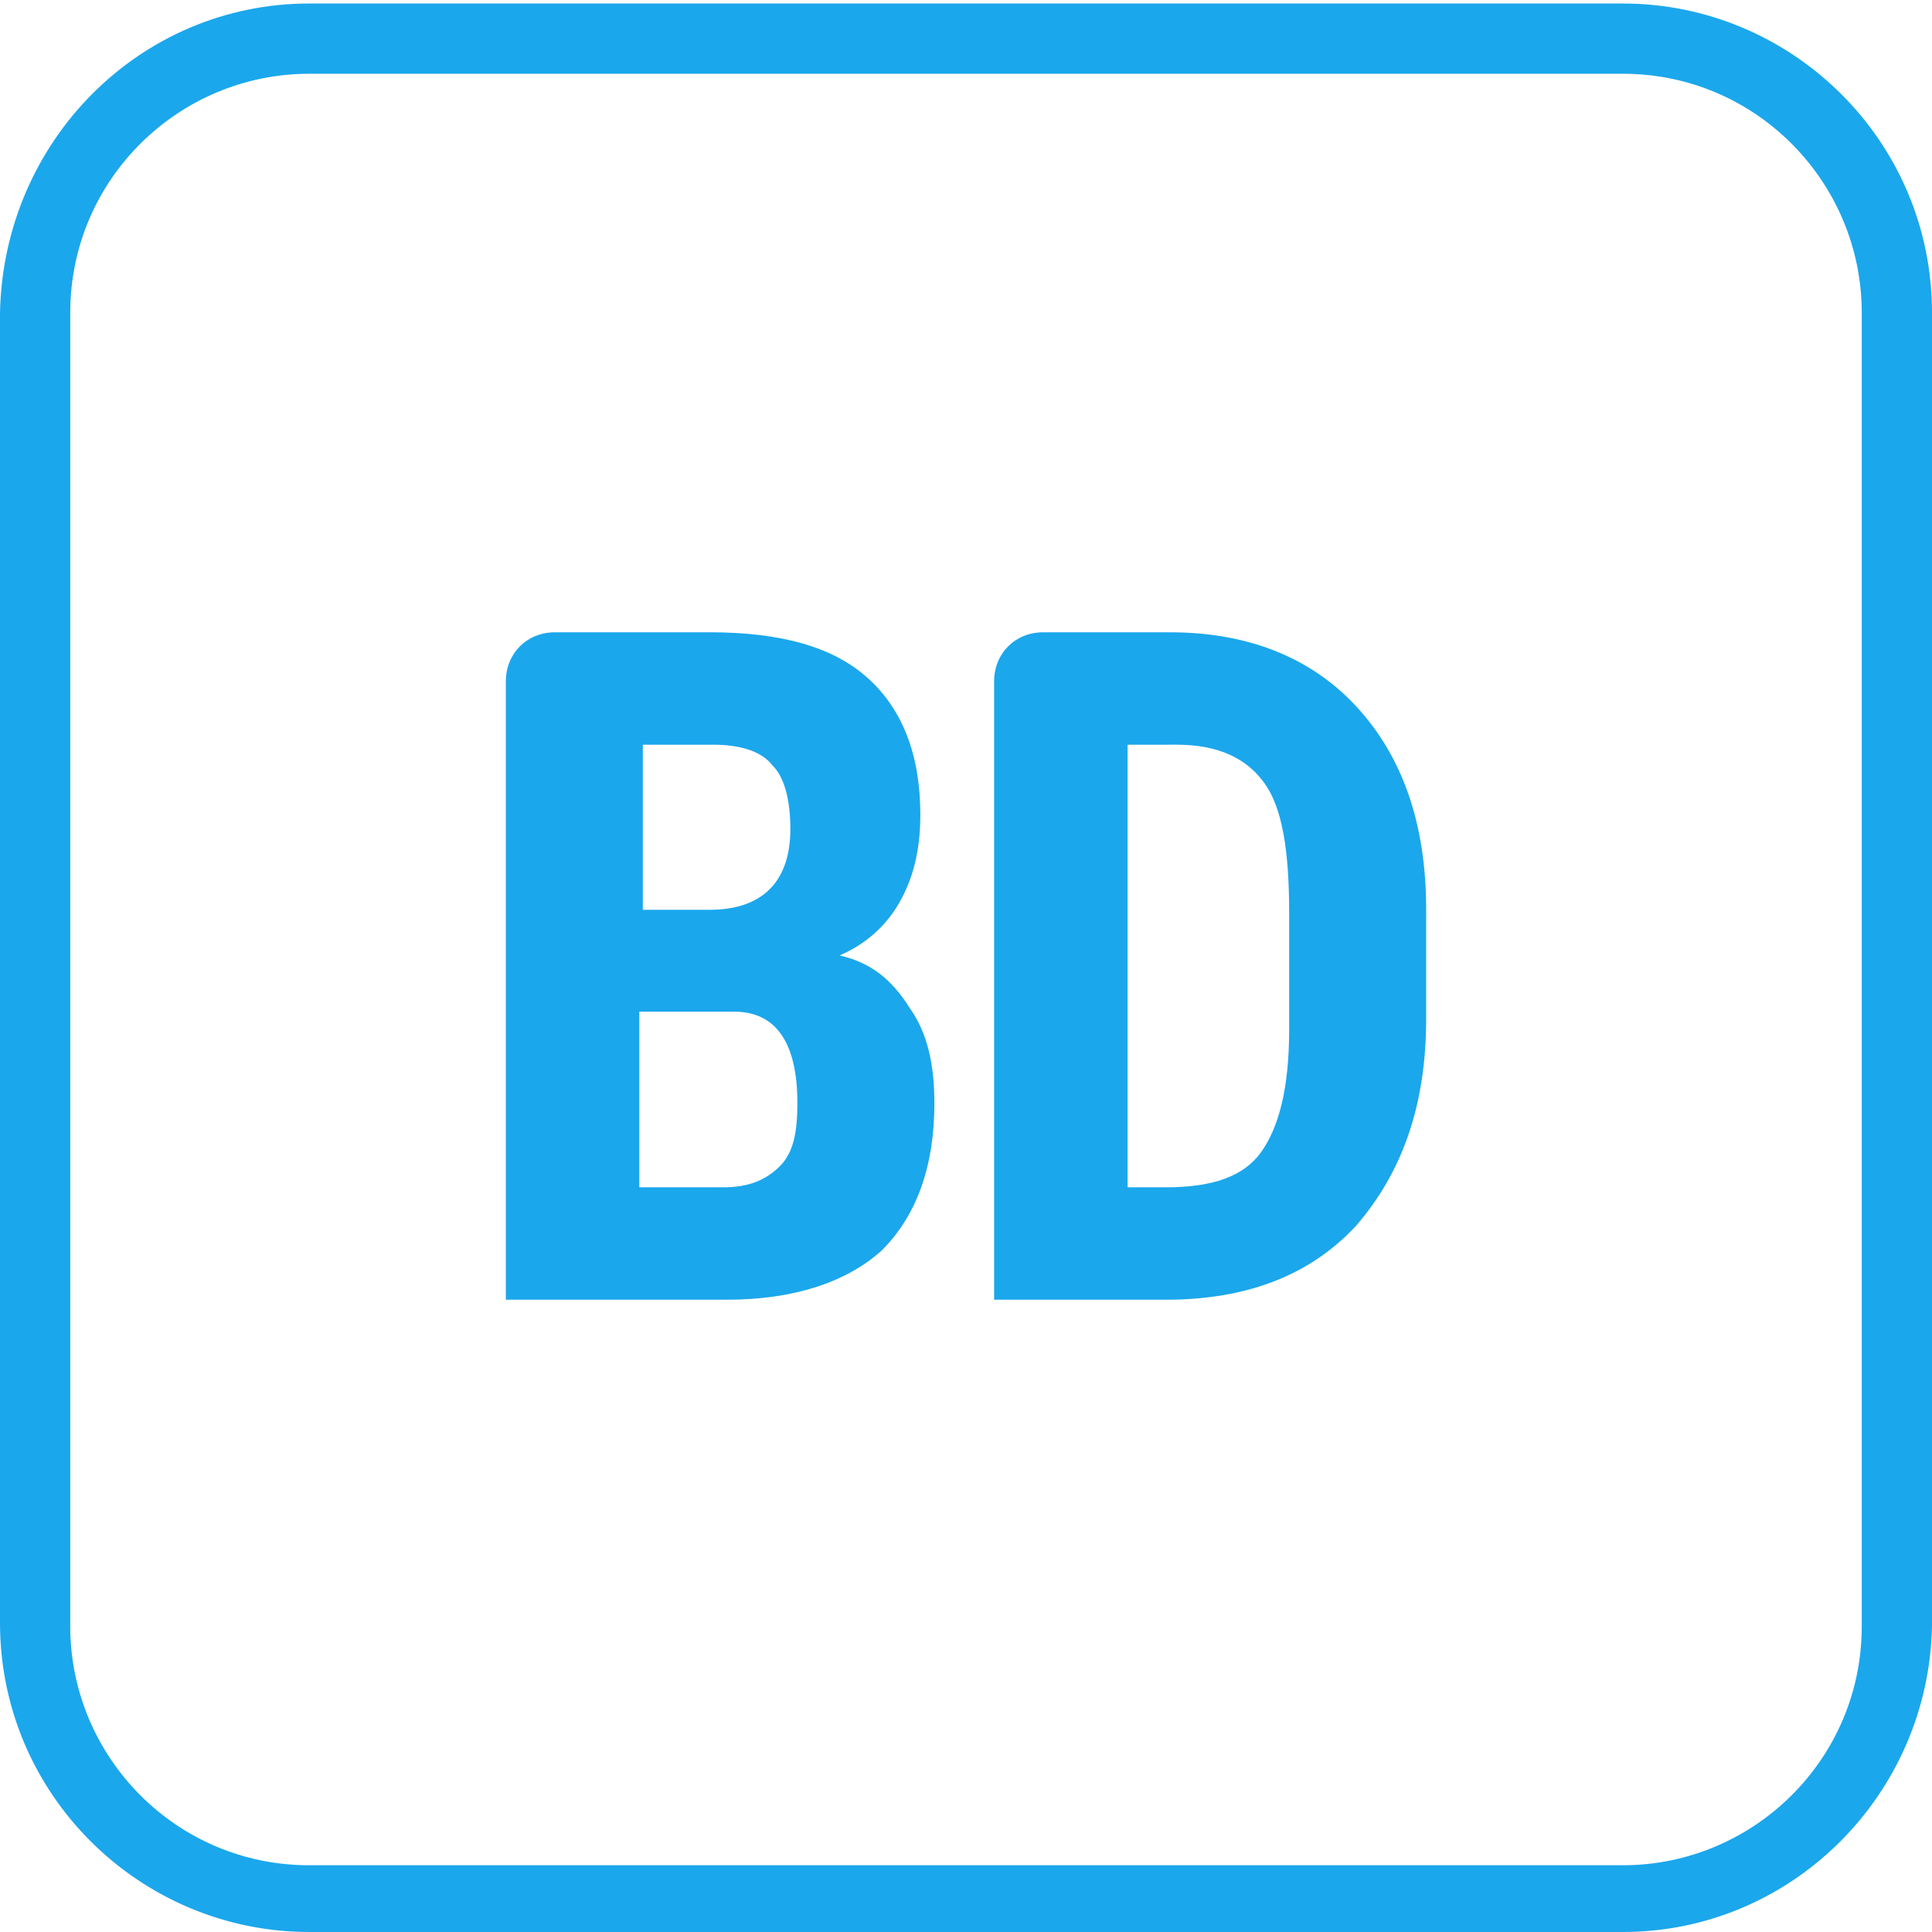
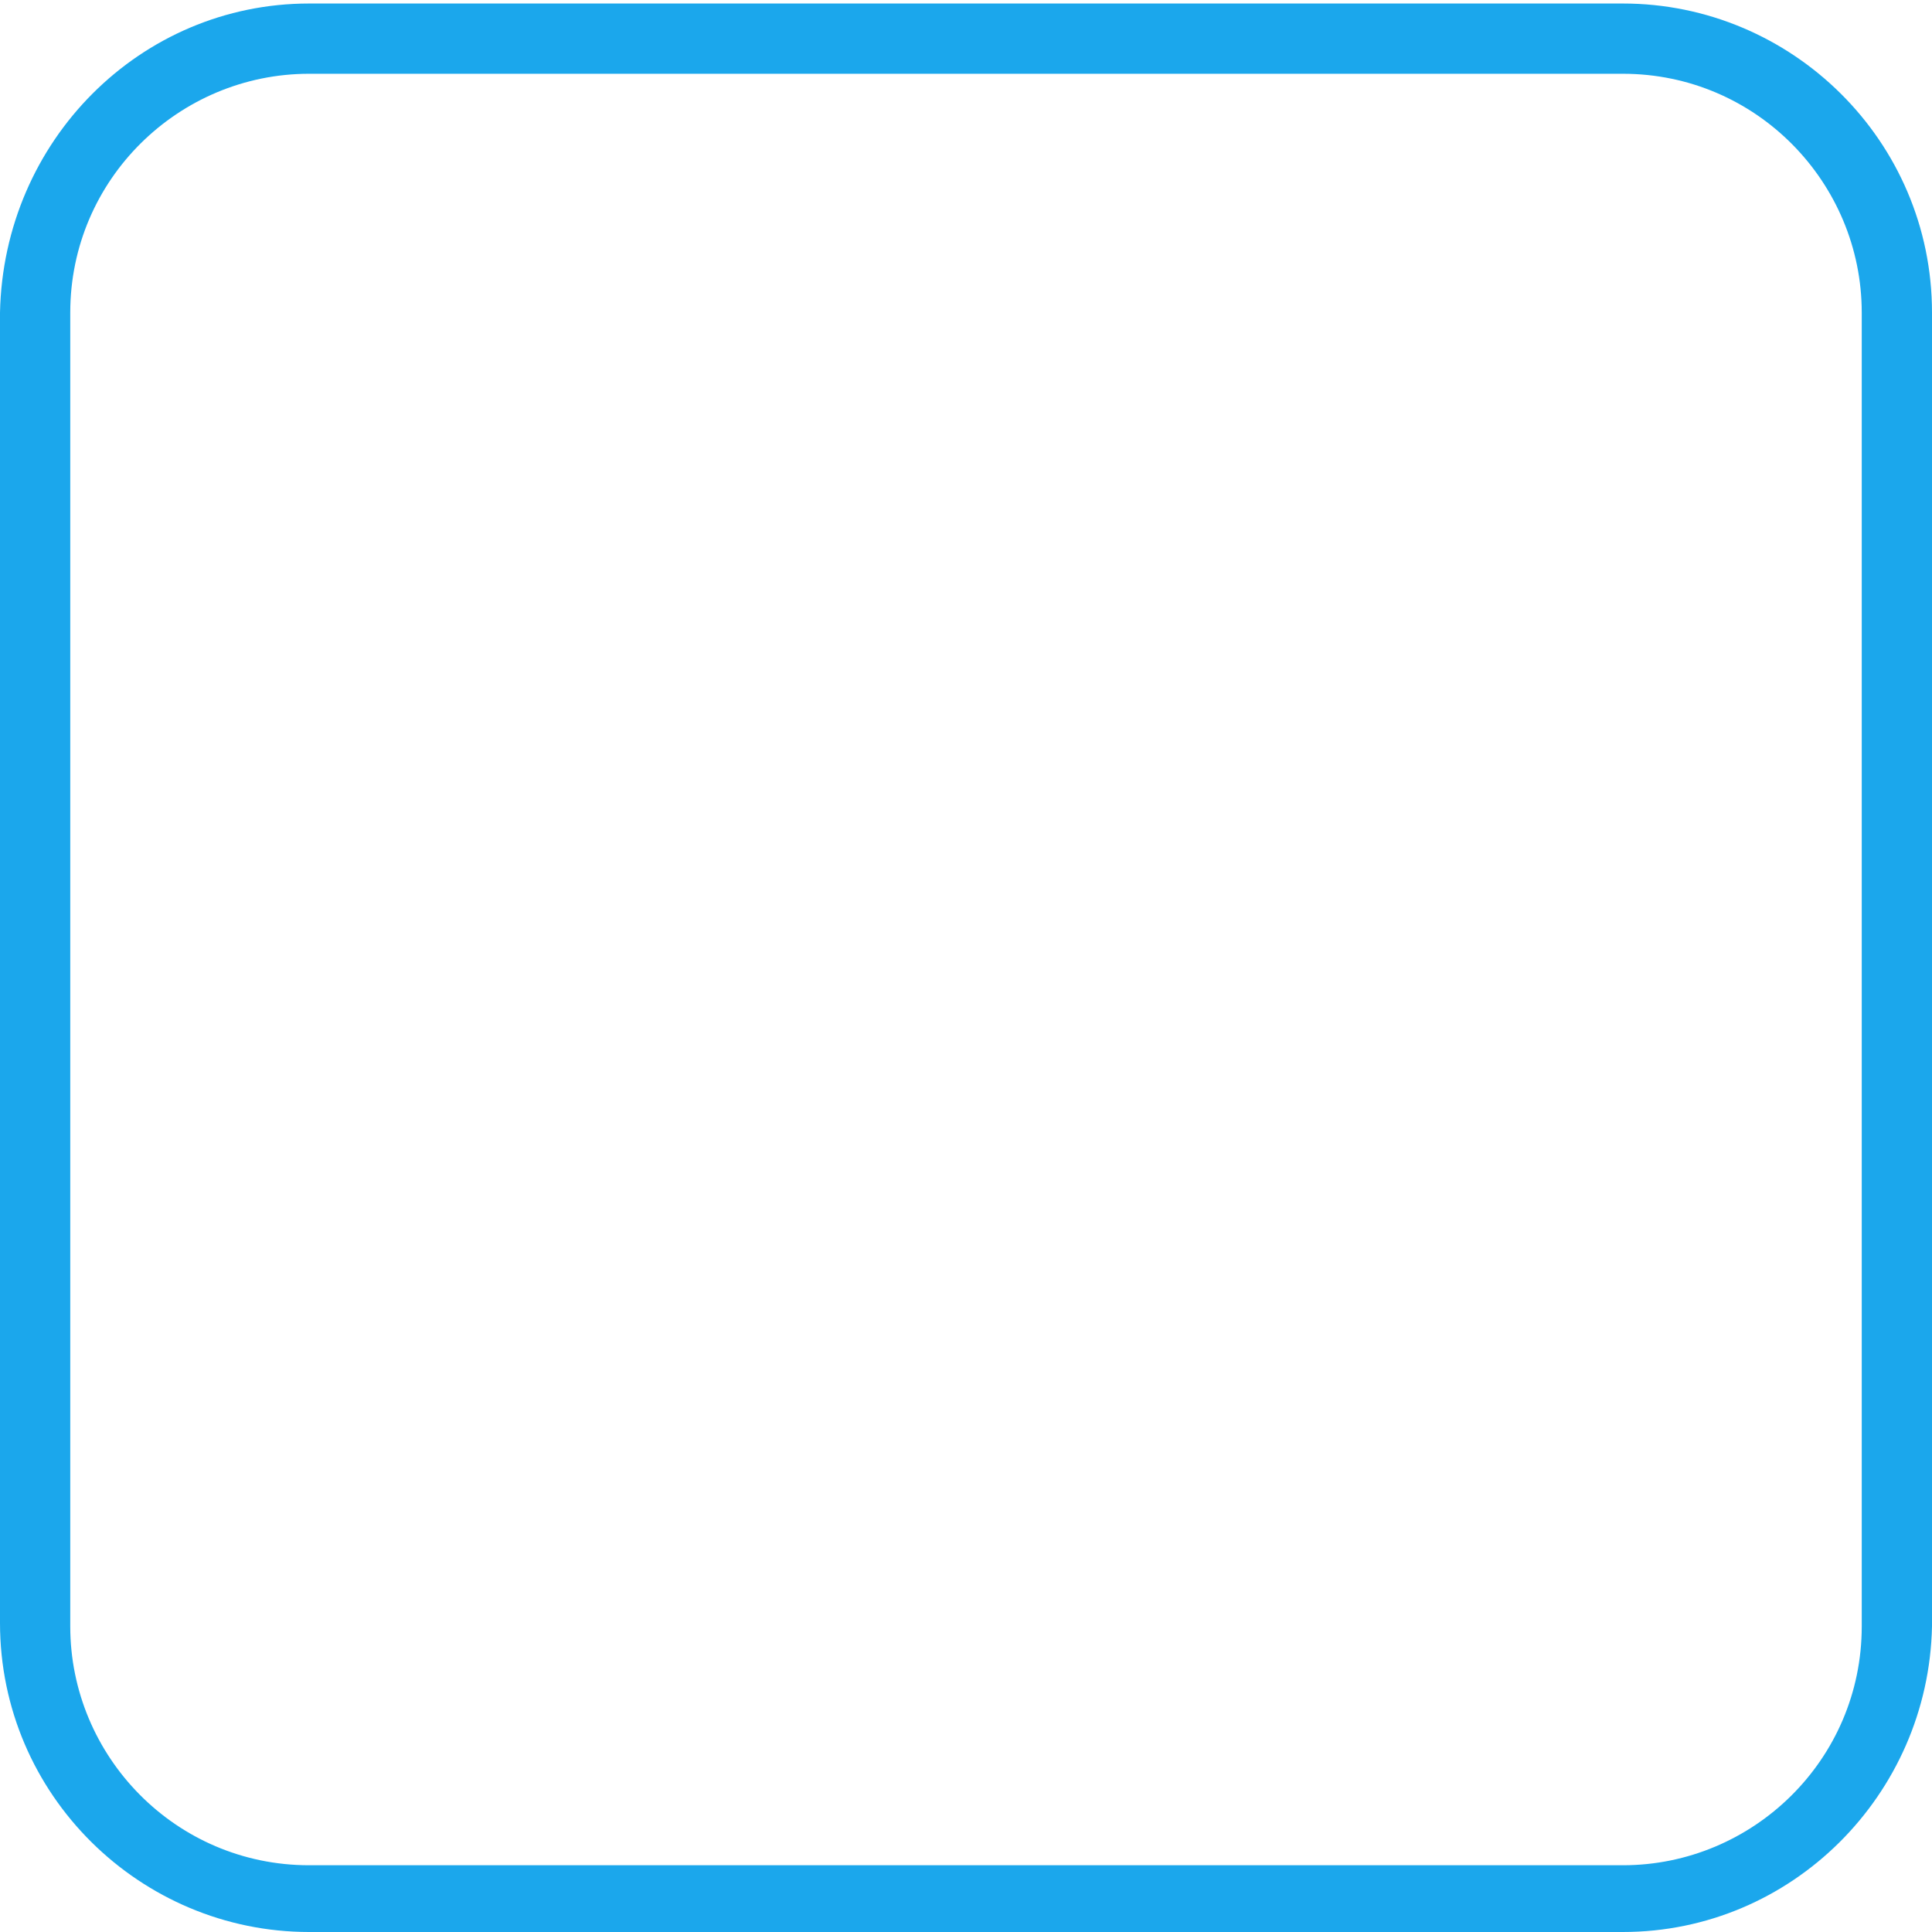
<svg xmlns="http://www.w3.org/2000/svg" version="1.1" id="Layer_1" x="0px" y="0px" width="55px" height="55px" viewBox="0 0 55 55" style="enable-background:new 0 0 55 55;" xml:space="preserve">
  <style type="text/css">
	.st0{fill:#1BA7EC;}
</style>
  <g>
    <g>
-       <path class="st0" d="M14.4,37V19.4c0-0.8,0.6-1.4,1.4-1.4h4.4c2,0,3.5,0.4,4.5,1.3c1,0.9,1.5,2.2,1.5,3.9c0,1-0.2,1.8-0.6,2.5    c-0.4,0.7-1,1.2-1.7,1.5c0.9,0.2,1.5,0.7,2,1.5c0.5,0.7,0.7,1.6,0.7,2.7c0,1.8-0.5,3.2-1.5,4.2c-1,0.9-2.5,1.4-4.4,1.4H14.4z     M18.2,25.9h2c1.5,0,2.3-0.8,2.3-2.3c0-0.9-0.2-1.5-0.5-1.8c-0.3-0.4-0.9-0.6-1.7-0.6h-2V25.9z M18.2,28.7v5.1h2.4    c0.7,0,1.2-0.2,1.6-0.6c0.4-0.4,0.5-1,0.5-1.8c0-1.7-0.6-2.6-1.8-2.6H18.2z" />
-     </g>
+       </g>
    <g>
-       <path class="st0" d="M28.3,37V19.4c0-0.8,0.6-1.4,1.4-1.4h3.6c2.2,0,4,0.7,5.3,2.1c1.3,1.4,2,3.3,2,5.8V29c0,2.5-0.7,4.4-2,5.9    c-1.3,1.4-3.1,2.1-5.4,2.1H28.3z M32.1,21.2v12.6h1.1c1.3,0,2.2-0.3,2.7-1c0.5-0.7,0.8-1.8,0.8-3.5V26c0-1.8-0.2-3-0.7-3.7    c-0.5-0.7-1.3-1.1-2.5-1.1H32.1z" />
-     </g>
+       </g>
  </g>
  <g>
    <path class="st0" d="M46.2,55H8.8c-4.8,0-8.8-3.9-8.8-8.8V8.9C0.1,4,4,0.1,8.8,0.1h37.4c4.8,0,8.8,3.9,8.8,8.8v37.4   C54.9,51.1,51,55,46.2,55z M8.8,2.1c-3.7,0-6.8,3-6.8,6.8v37.4c0,3.7,3,6.8,6.8,6.8h37.4c3.7,0,6.8-3,6.8-6.8V8.9   c0-3.7-3-6.8-6.8-6.8H8.8z" />
  </g>
</svg>